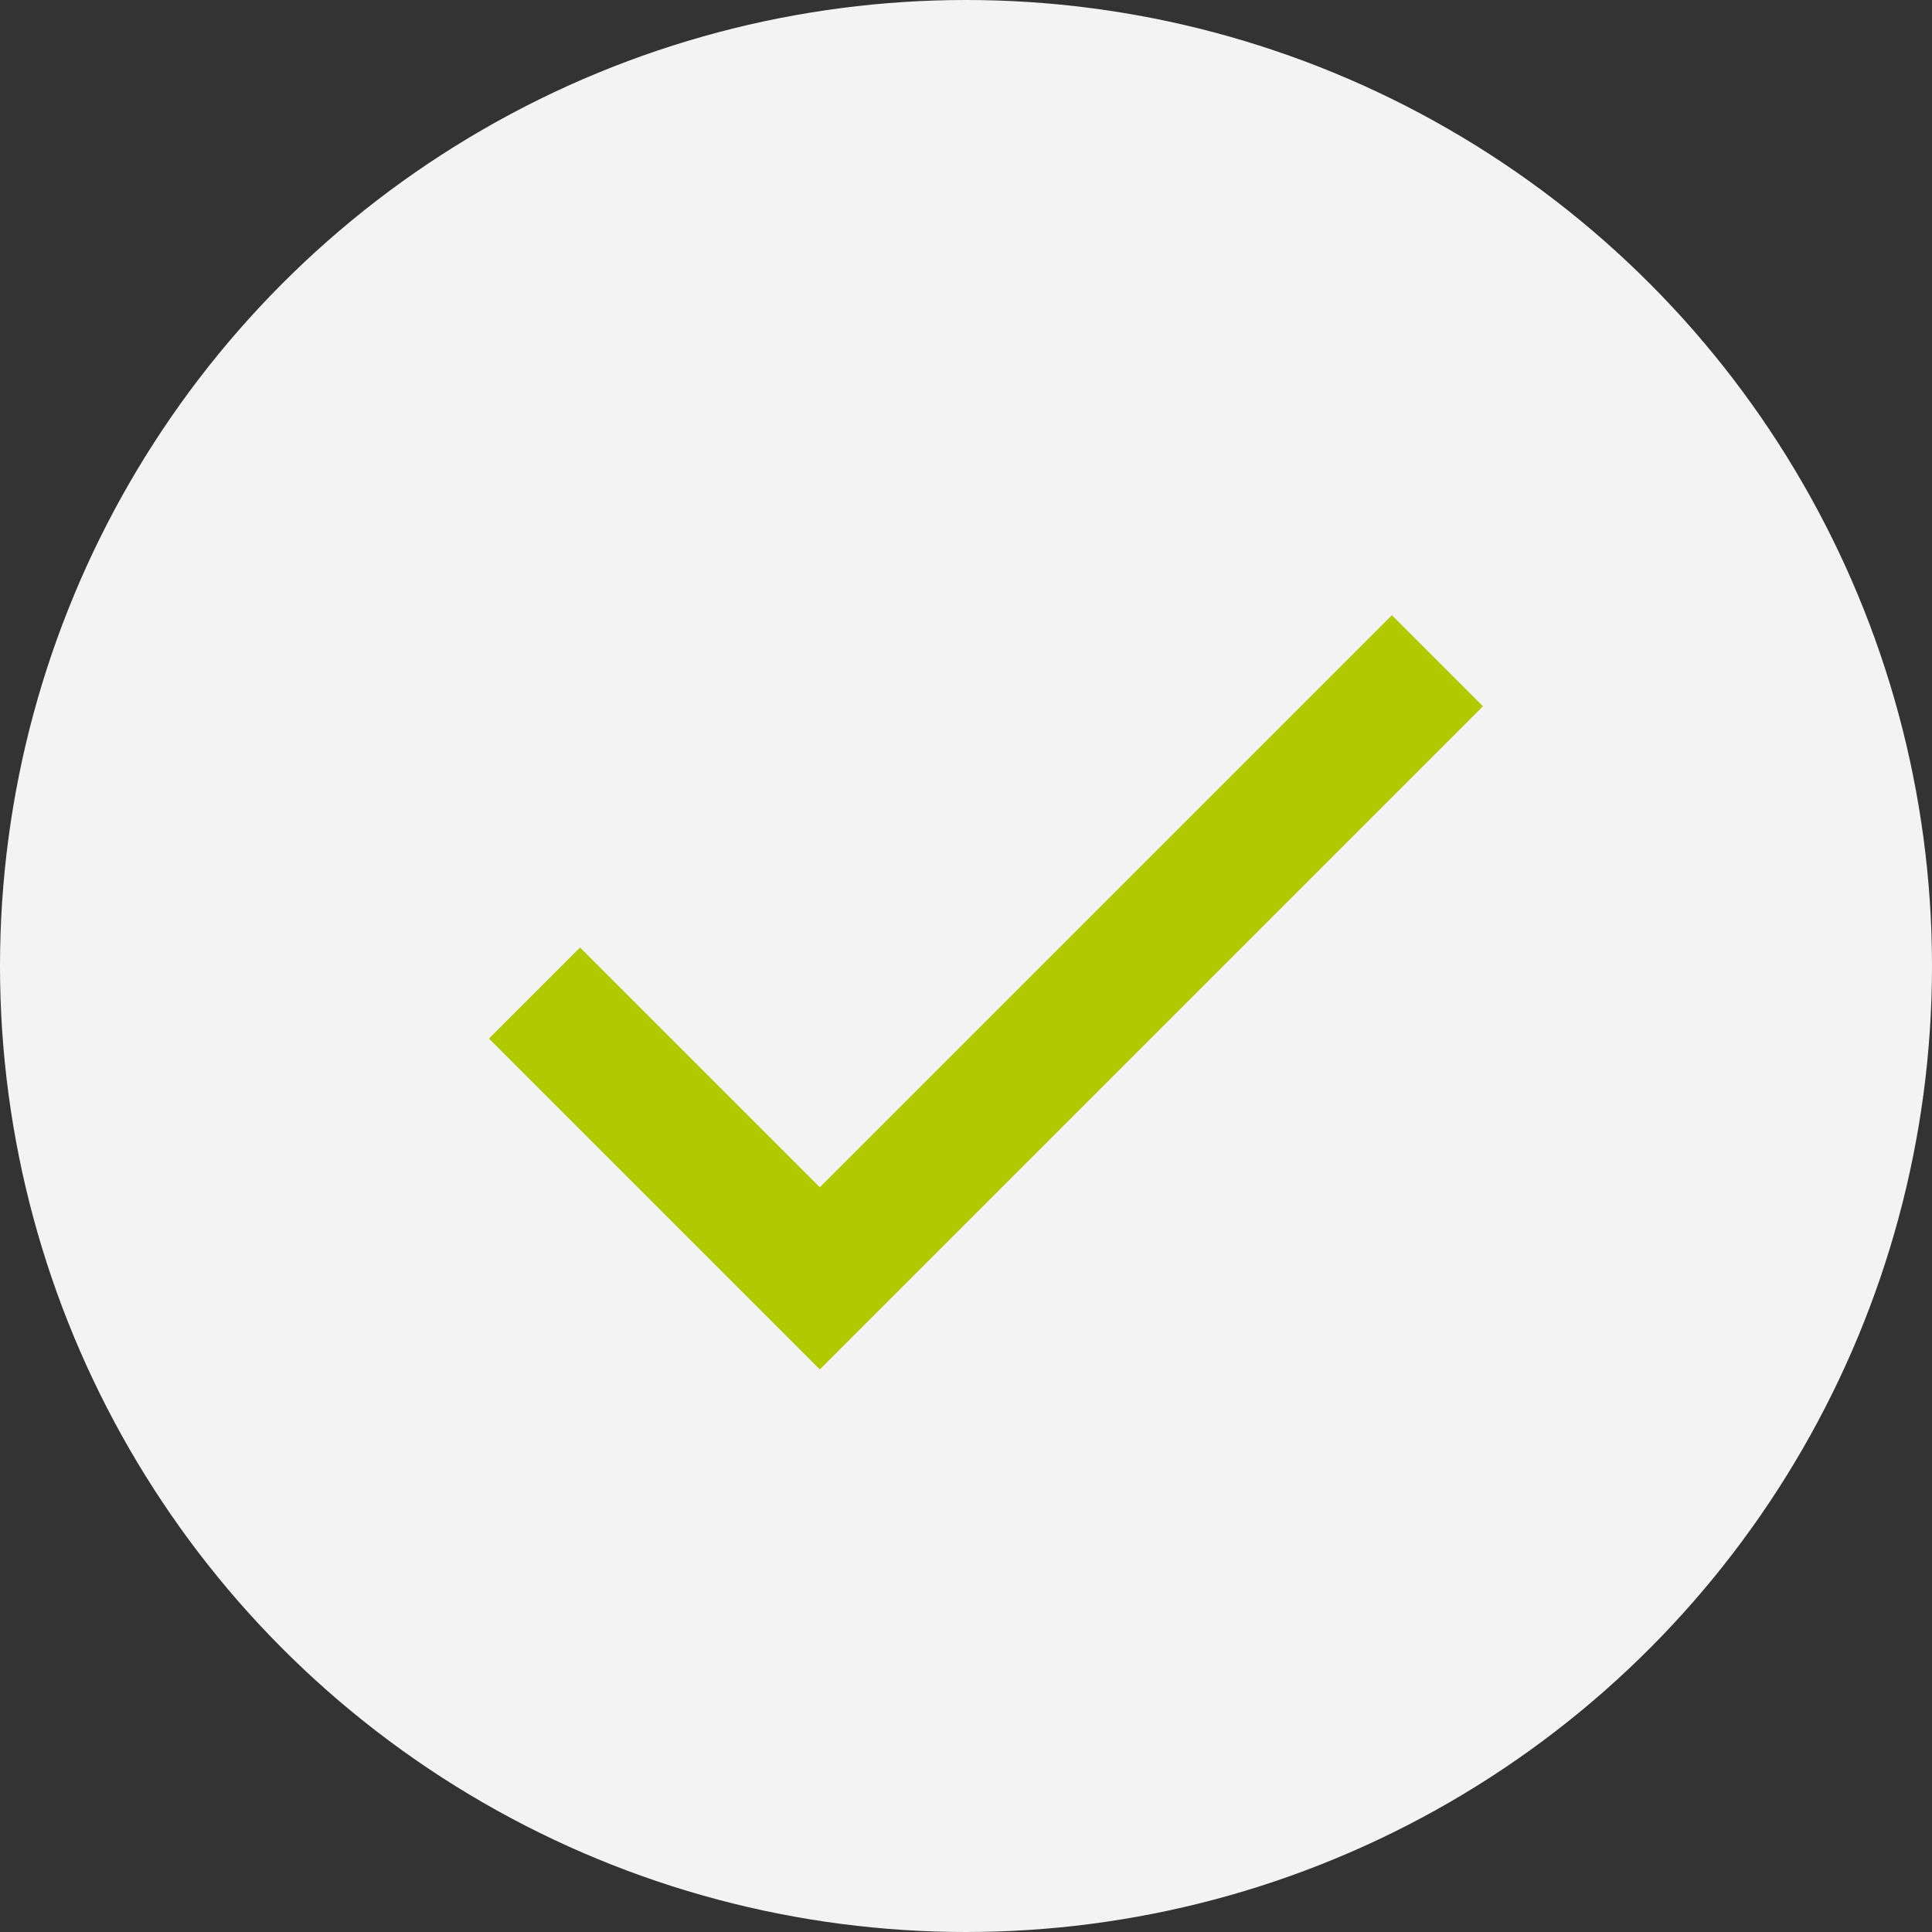
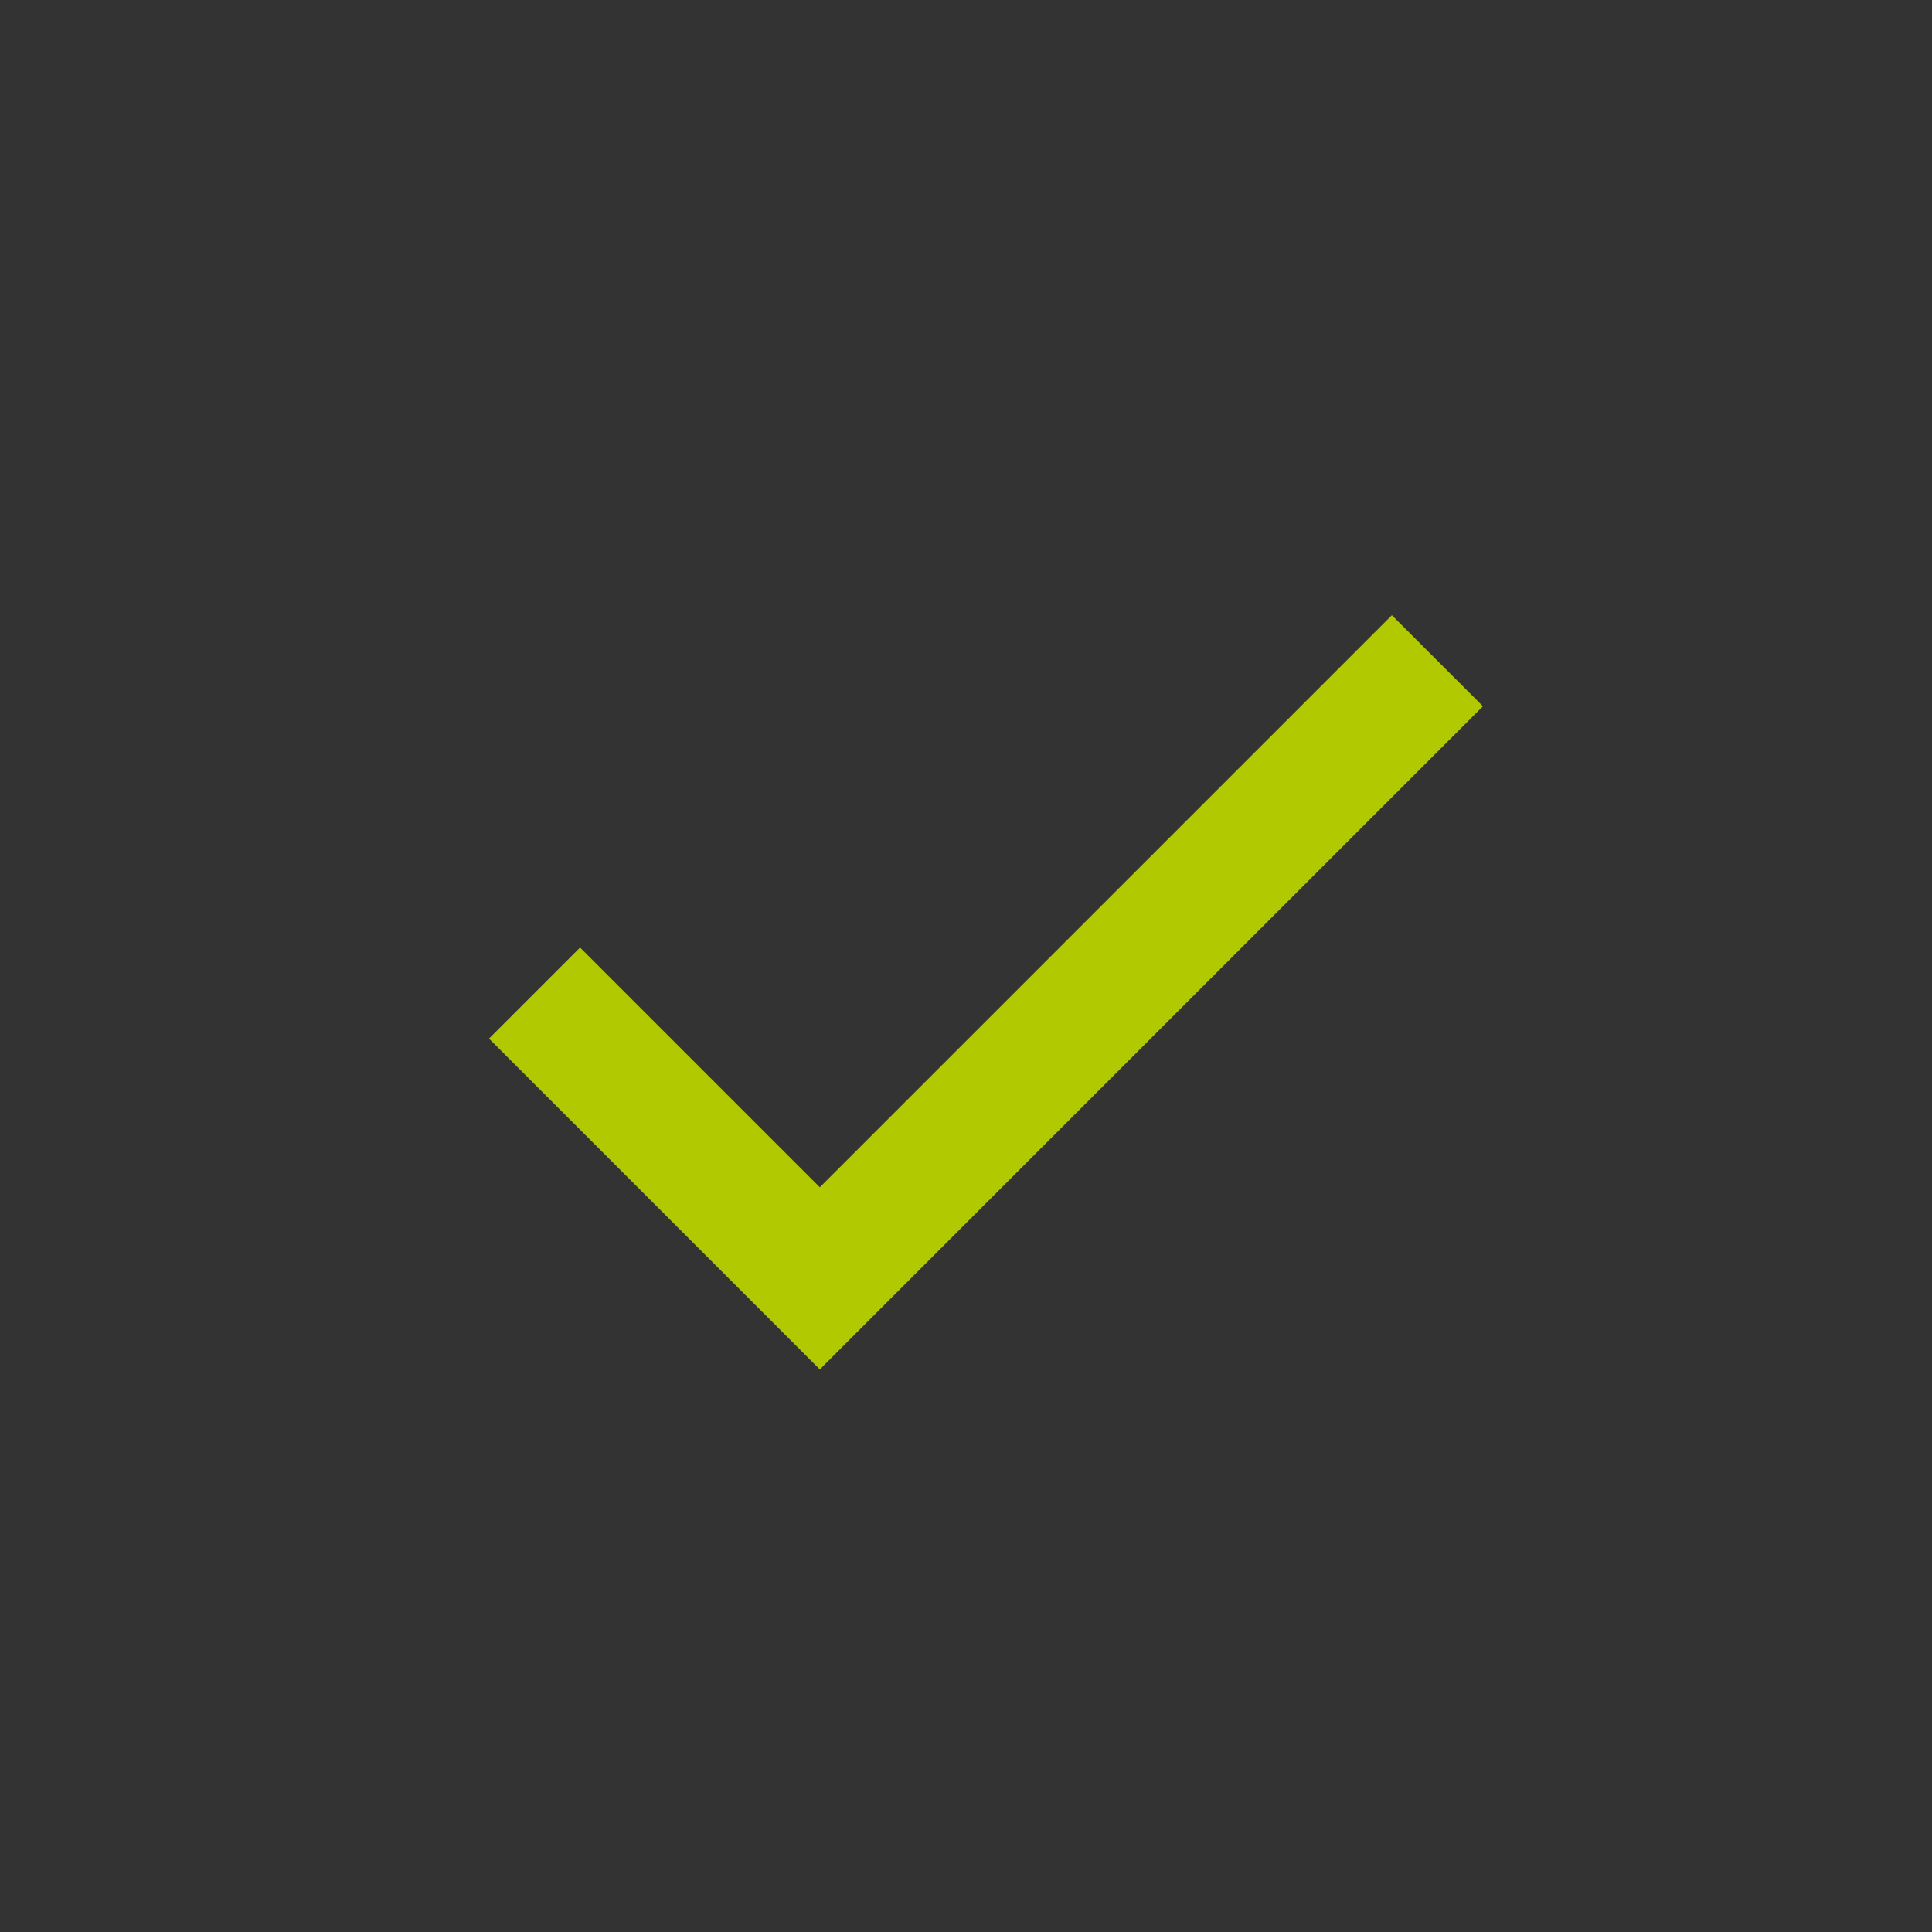
<svg xmlns="http://www.w3.org/2000/svg" width="30" height="30" viewBox="0 0 30 30">
  <rect x="0" y="0" width="30" height="30" fill="#333333" stroke="none" />
-   <circle cx="15" cy="15" r="15" fill="#f3f3f3" />
  <path d="M8.3,15.42l4.43,4.43,9.59-9.59" fill="none" stroke="#b1c900" stroke-width="2" />
</svg>